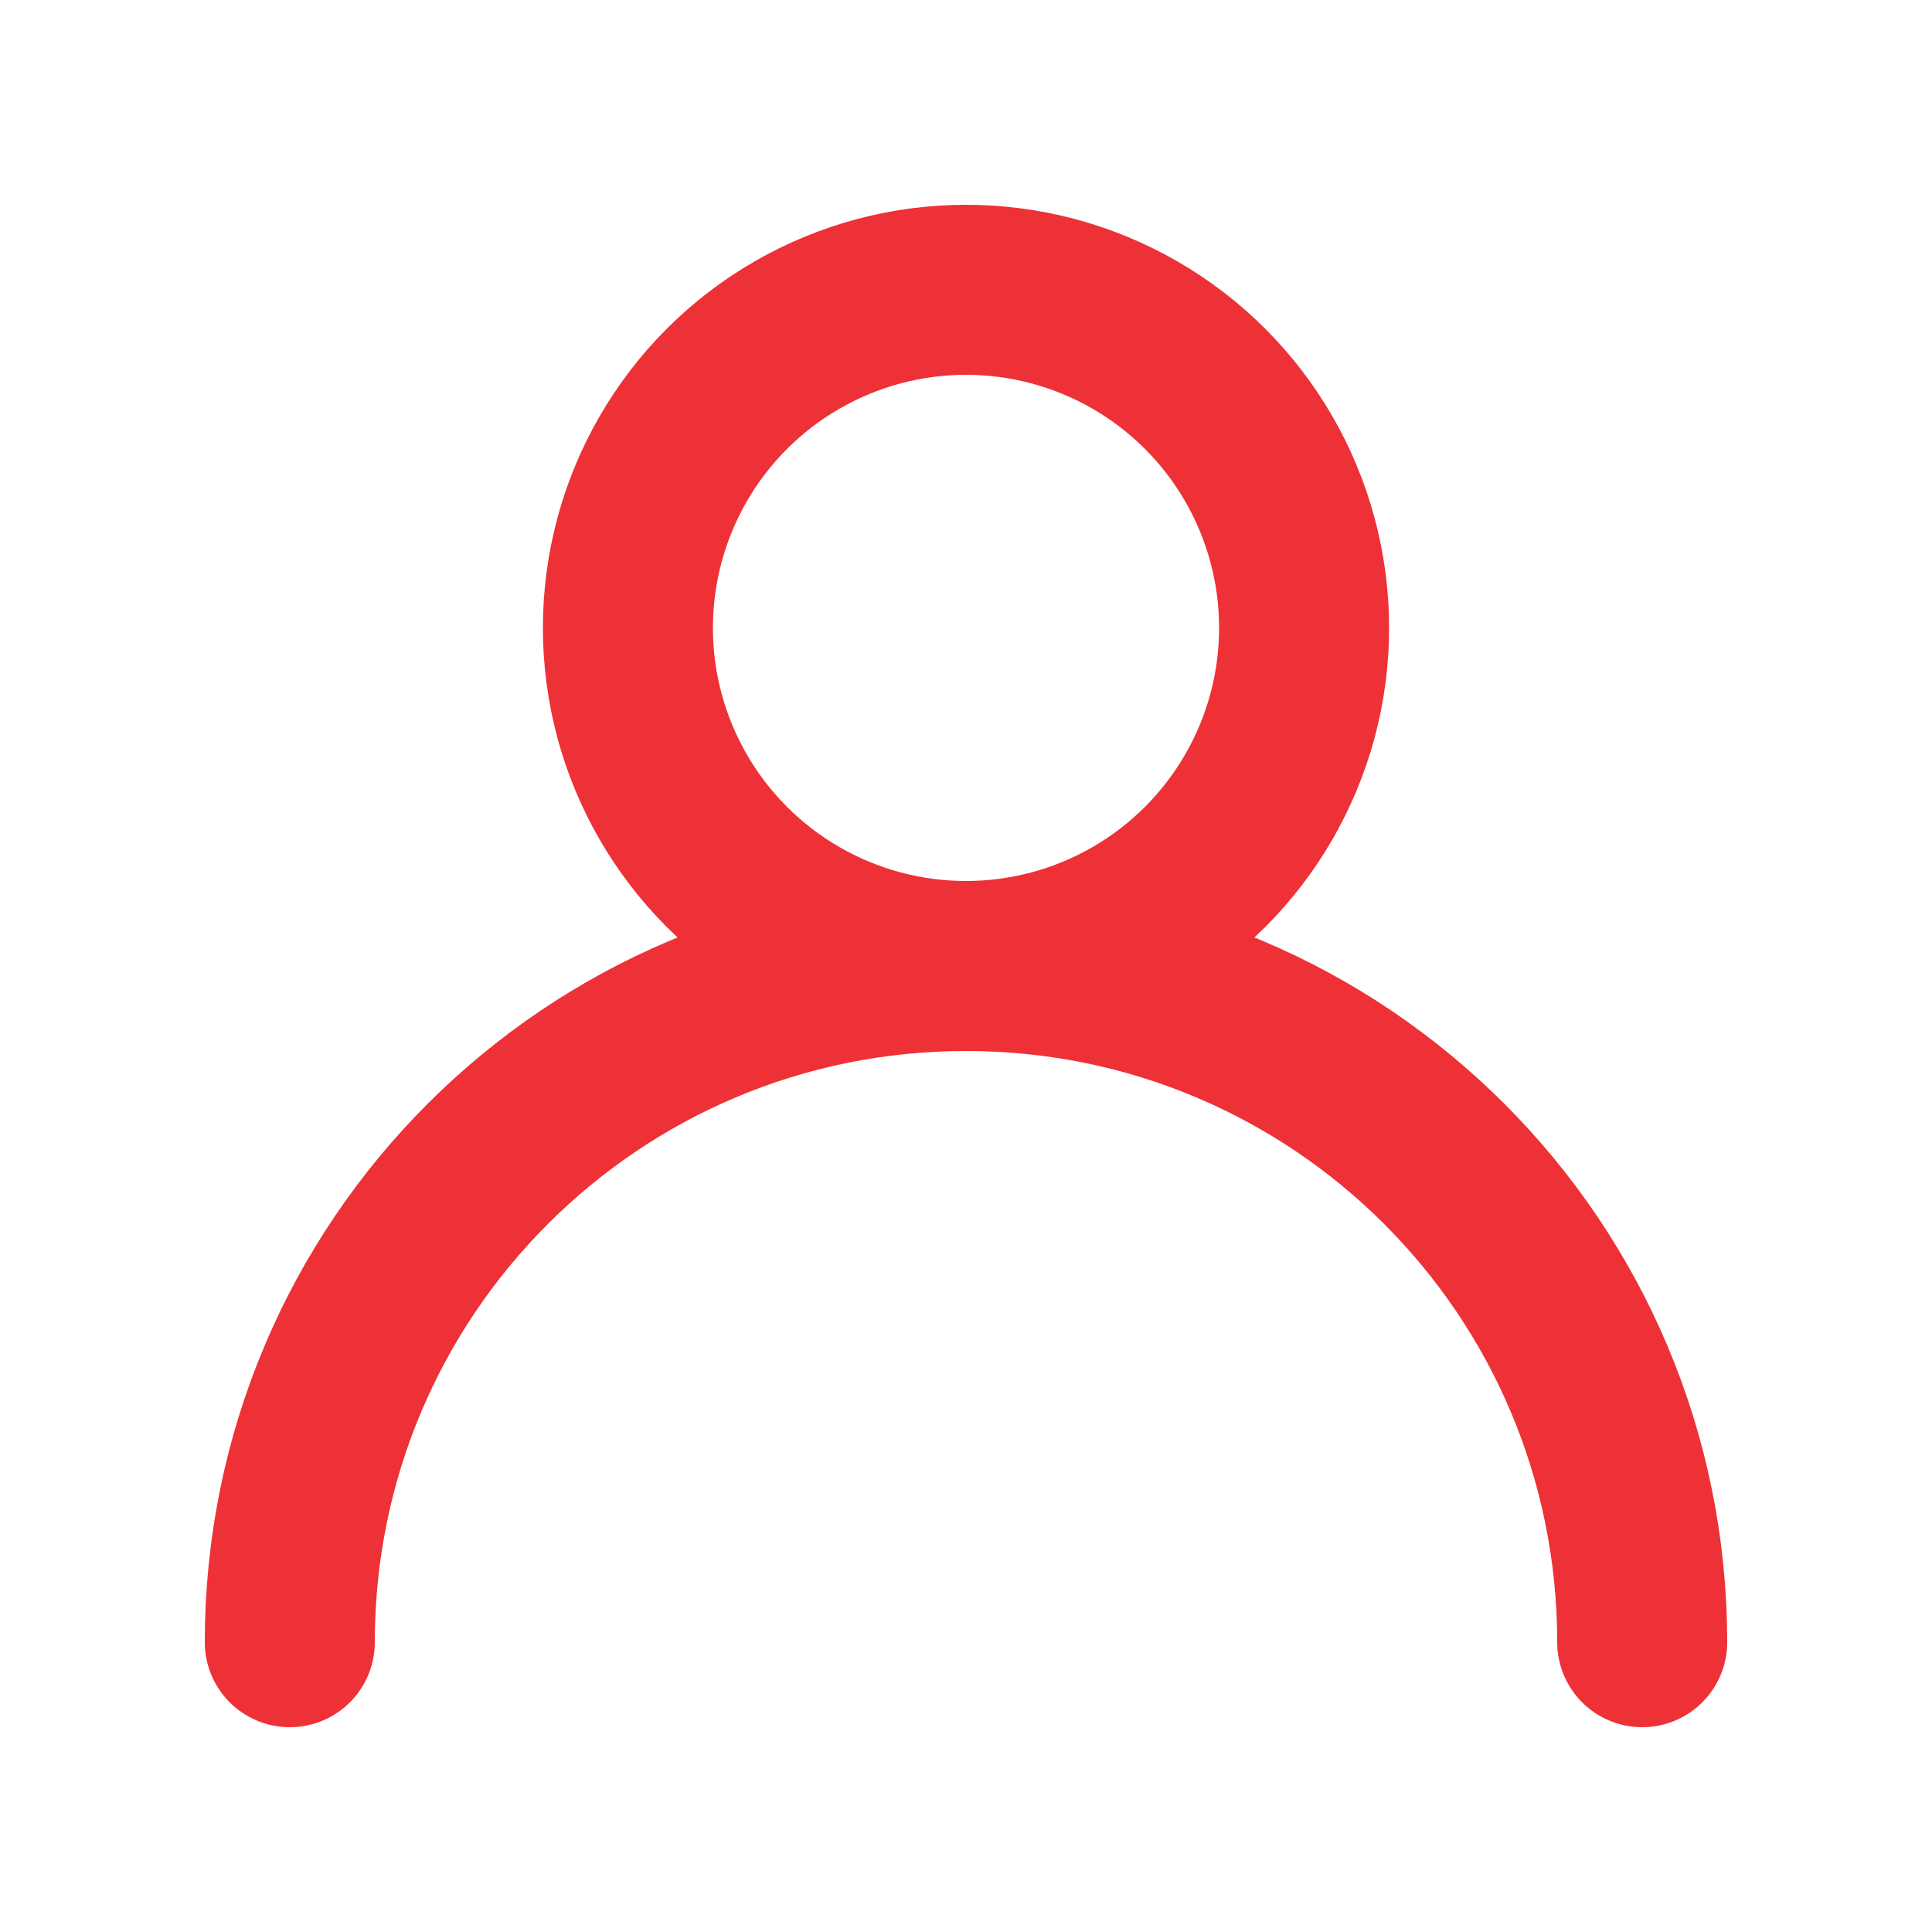
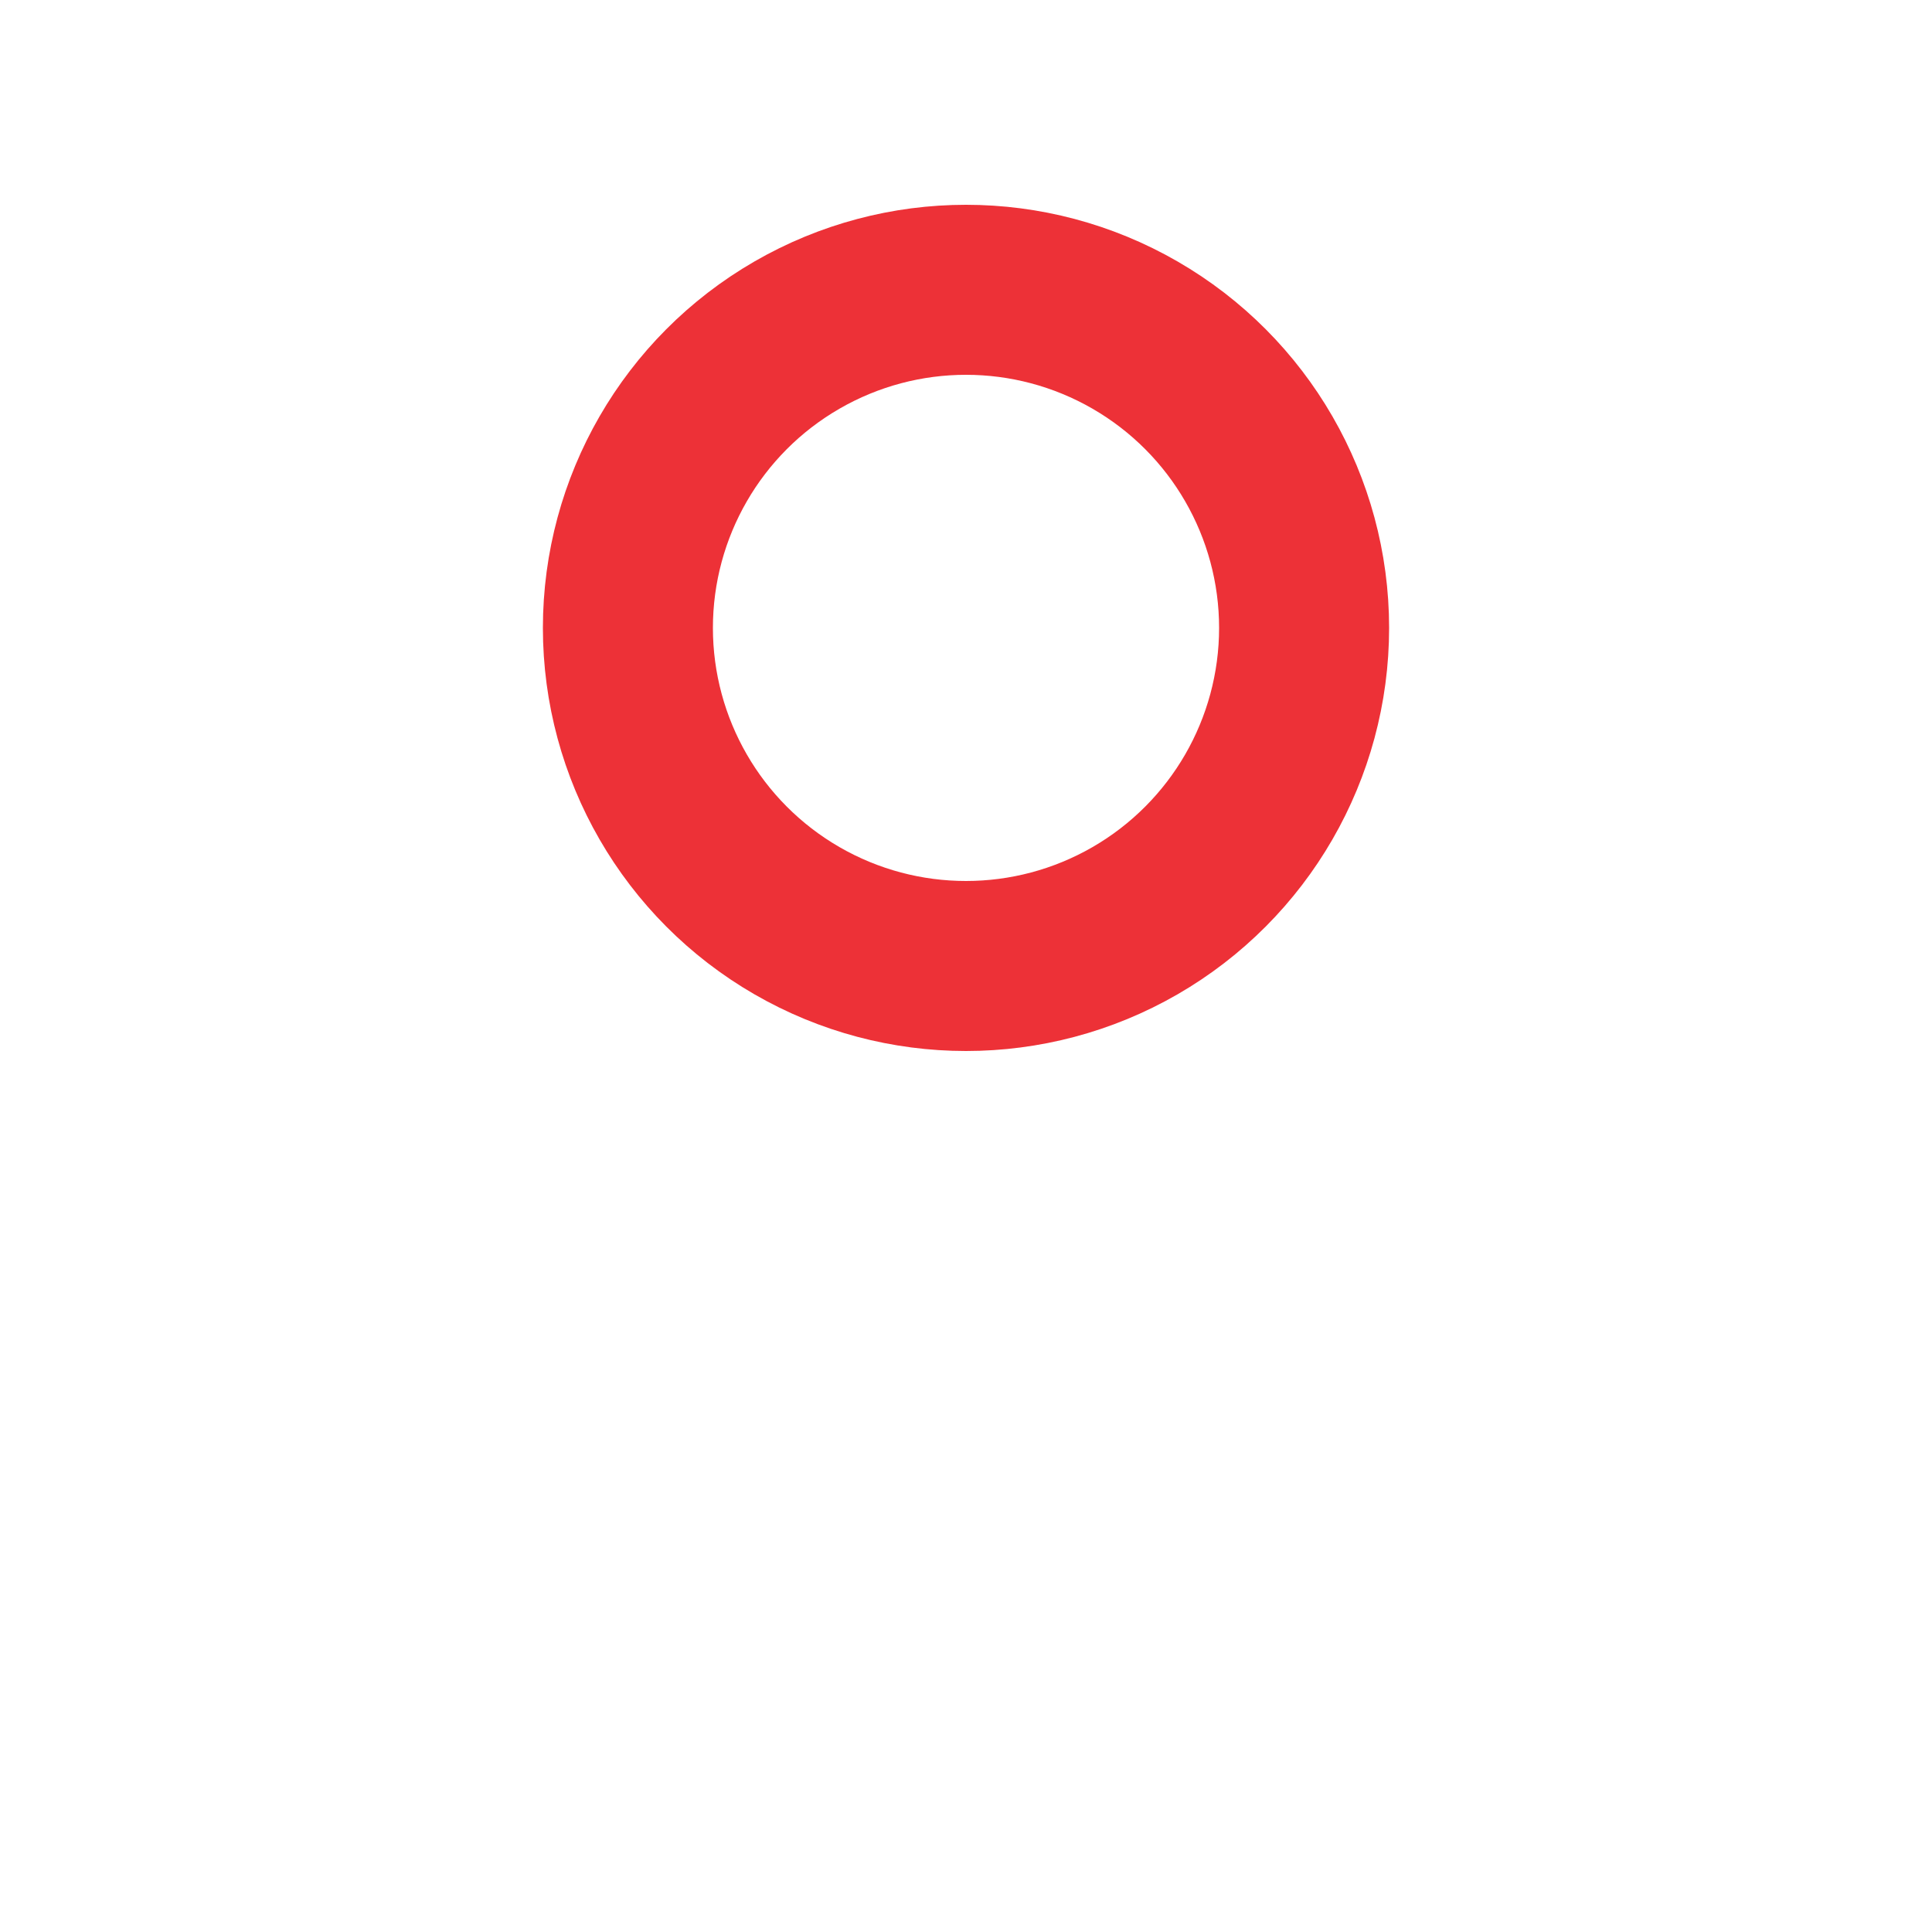
<svg xmlns="http://www.w3.org/2000/svg" xml:space="preserve" width="20px" height="20px" version="1.1" viewBox="0 0 20 20" style="shape-rendering:geometricPrecision; text-rendering:geometricPrecision; image-rendering:optimizeQuality; fill-rule:evenodd; clip-rule:evenodd">
  <defs>
    <style type="text/css">
      
        .str0 {stroke:#ED3137;stroke-width:1.76;stroke-linecap:round;stroke-linejoin:round;stroke-miterlimit:22.926}
        .fil0 {fill:none}
      
    </style>
  </defs>
  <g id="Слой_x0020_1">
    <circle class="fil0 str0" cx="10" cy="6.5" r="3.5" />
-     <path class="fil0 str0" d="M3 17c0-3.87 3.13-7 7-7s7 3.13 7 7" />
  </g>
</svg>